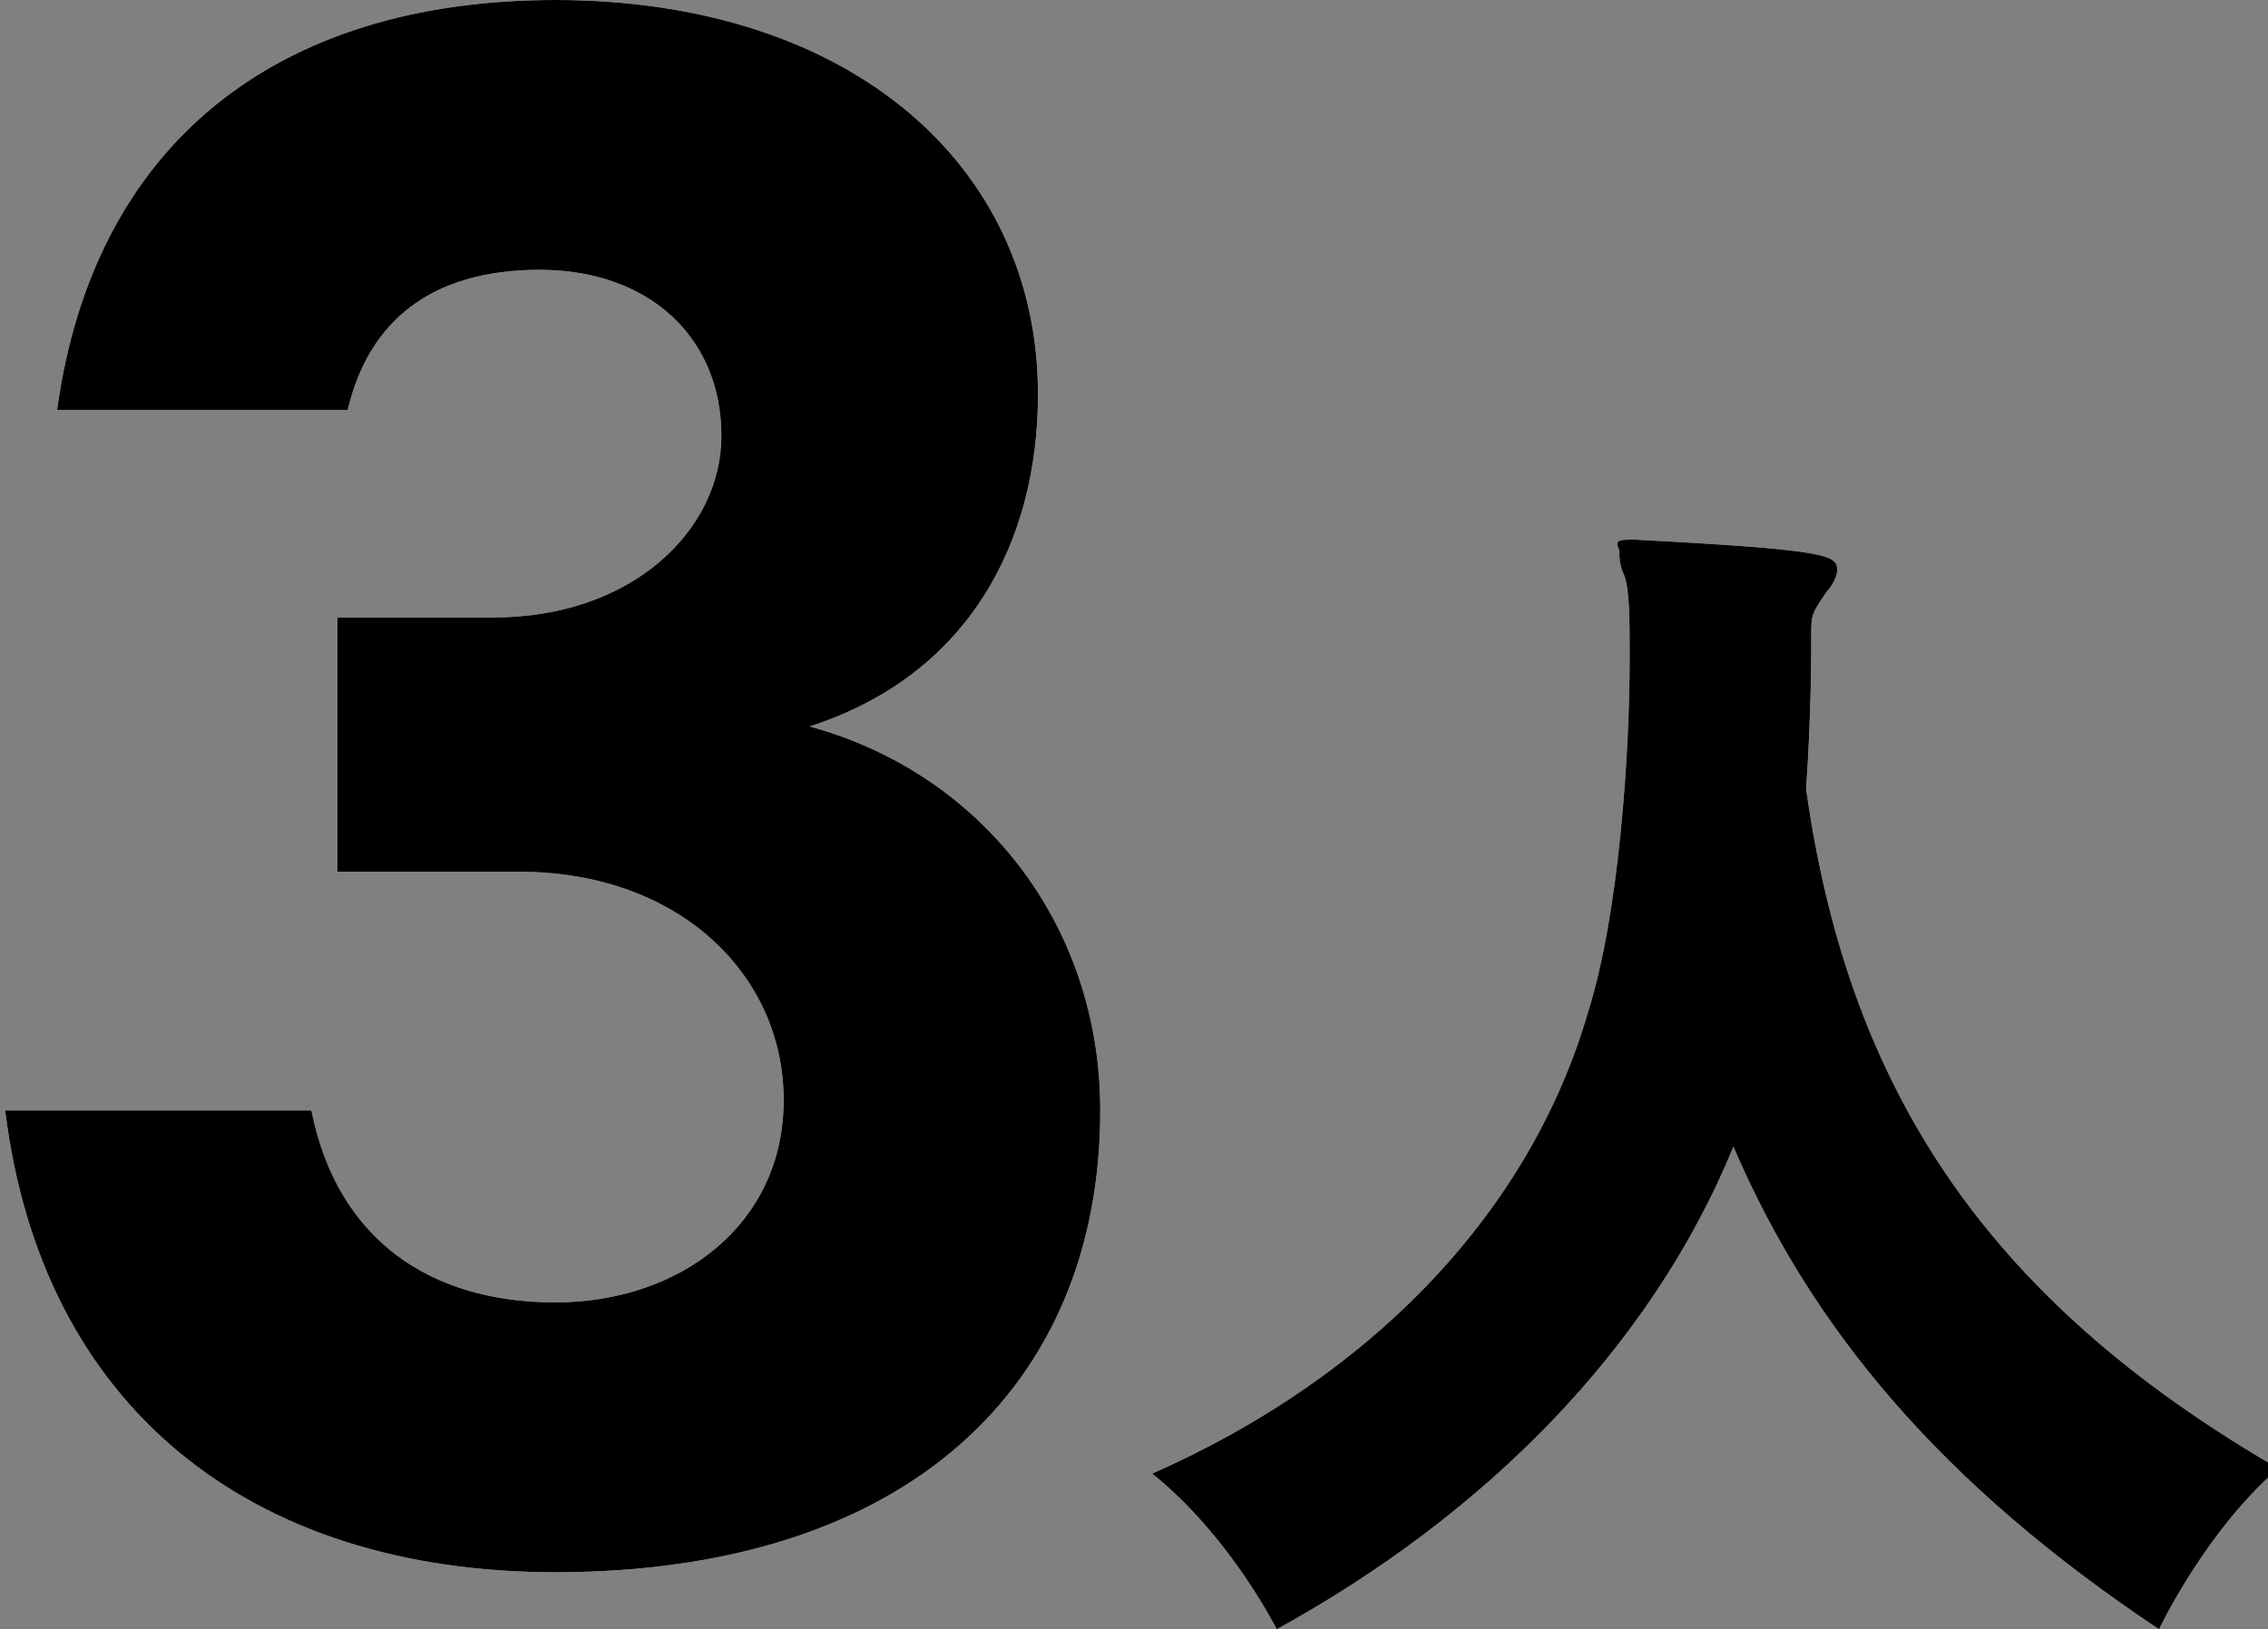
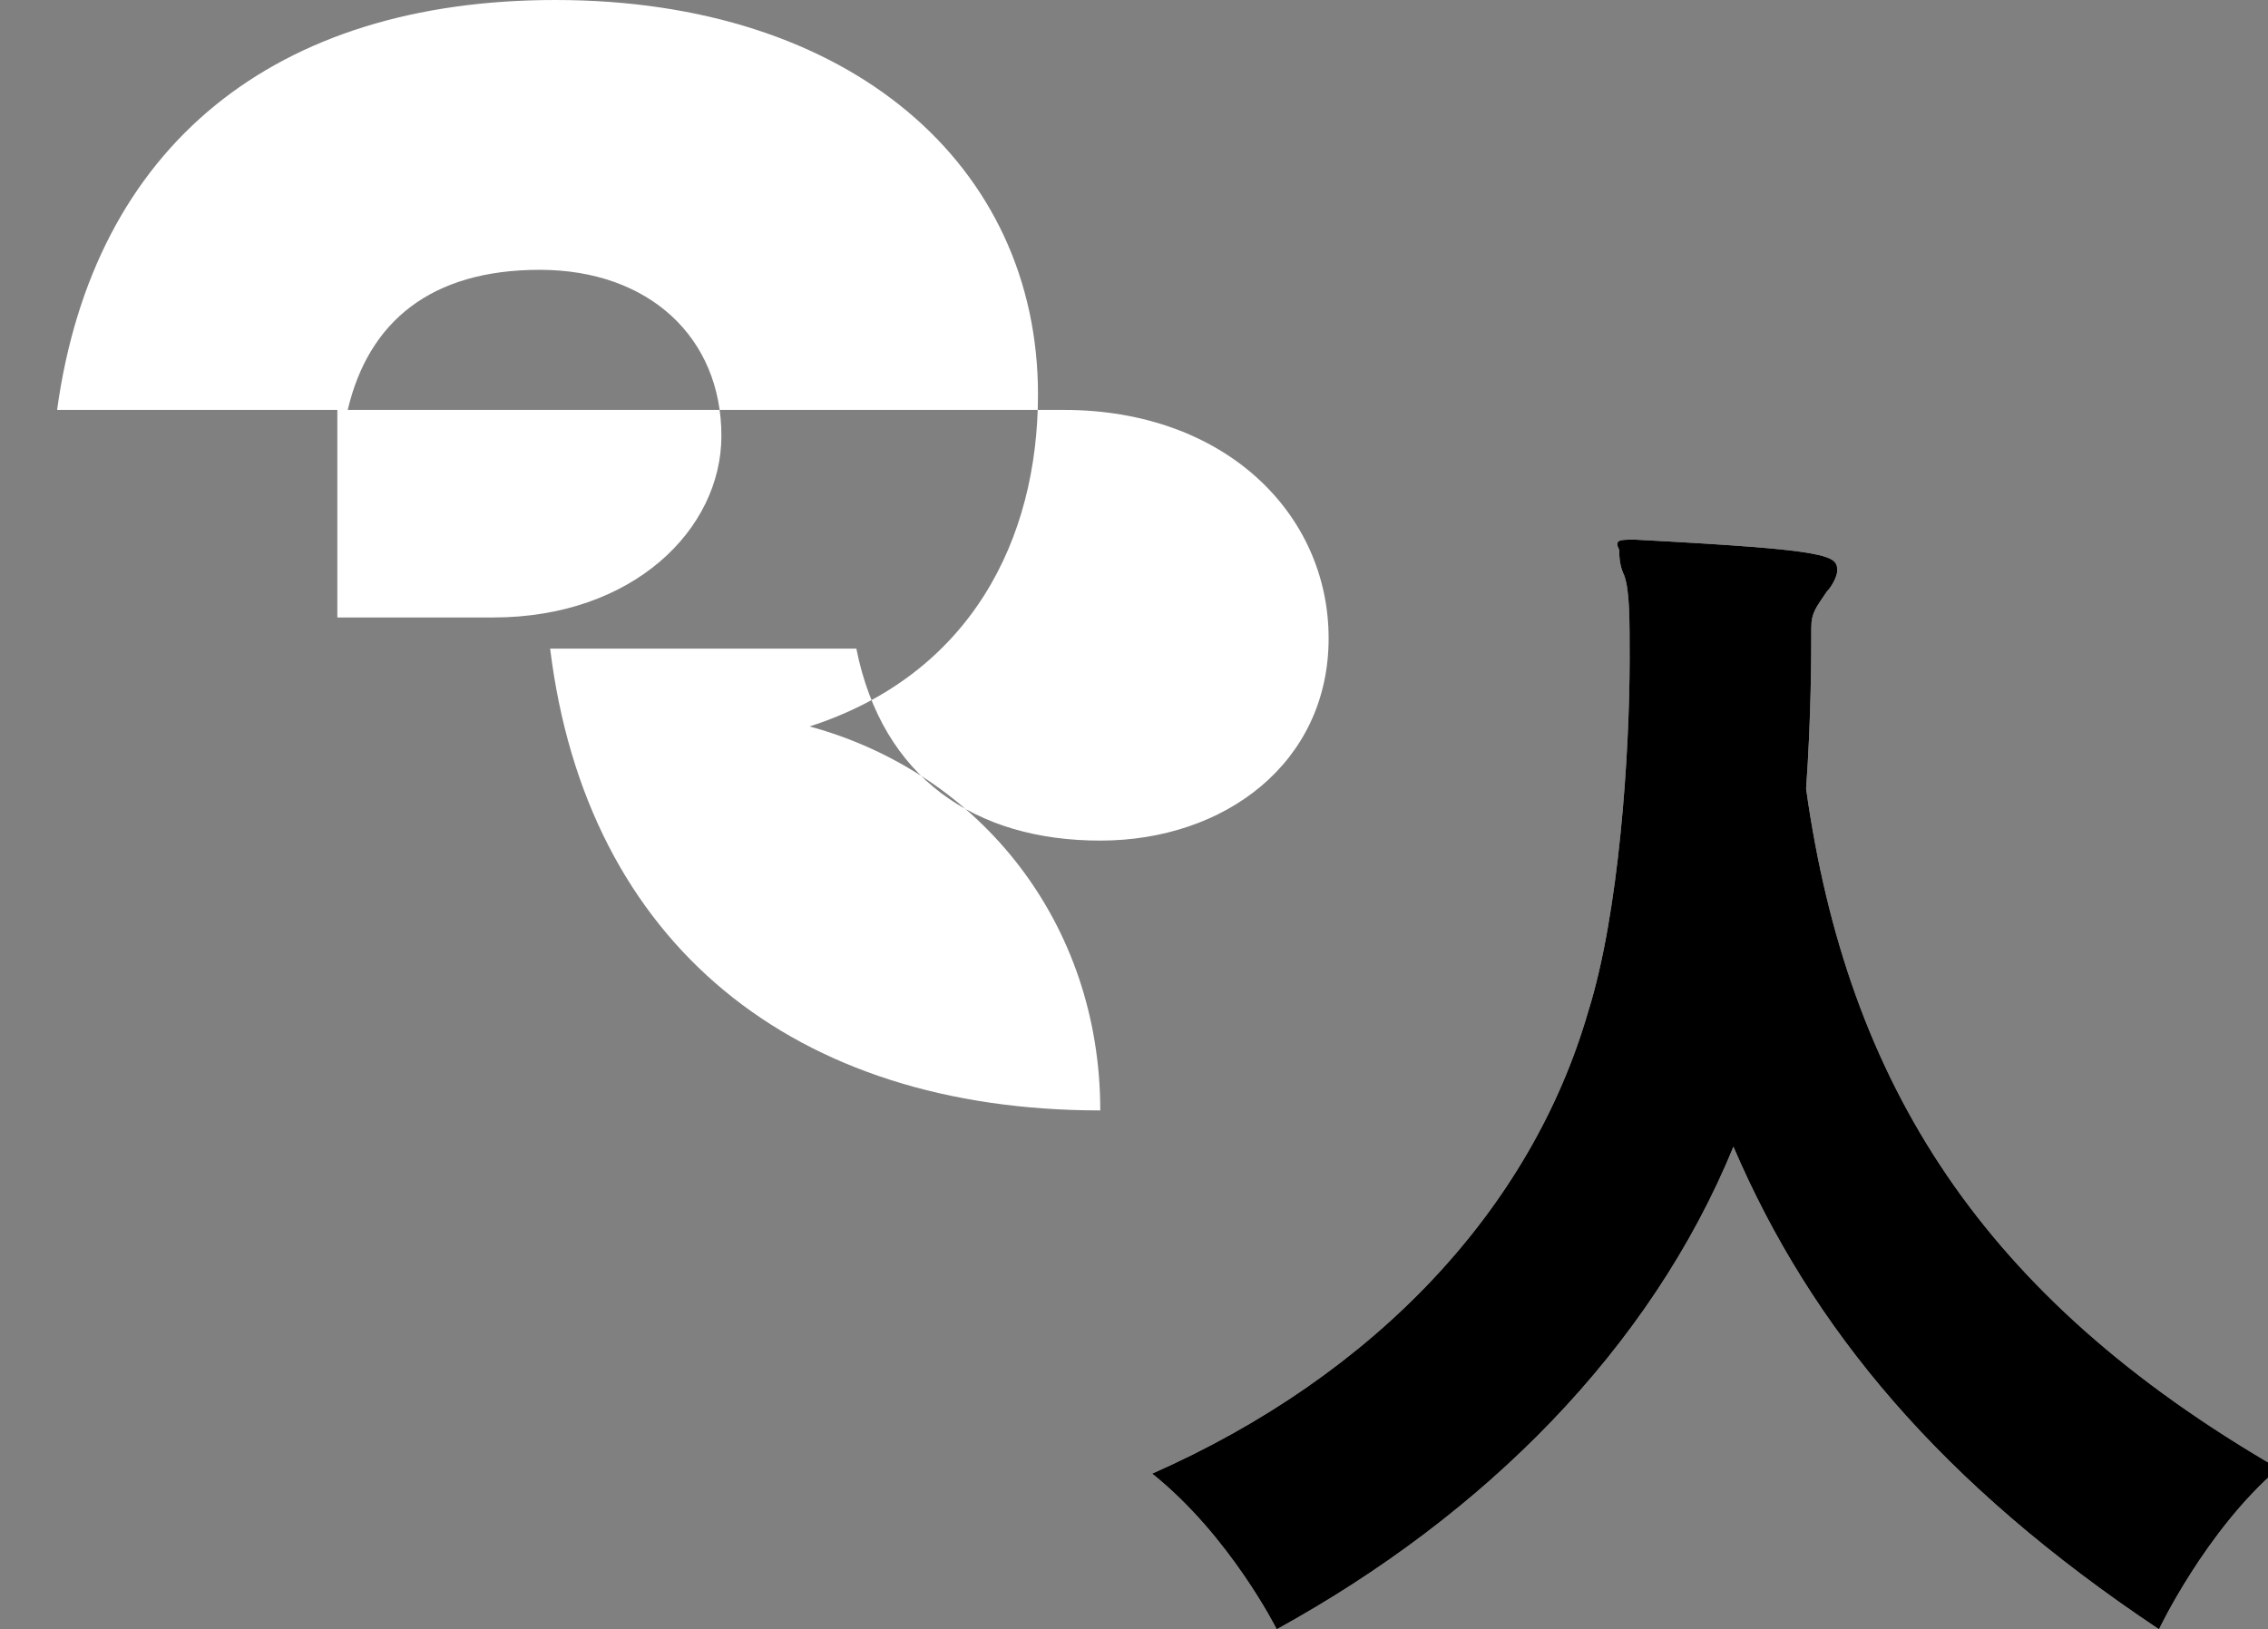
<svg xmlns="http://www.w3.org/2000/svg" version="1.1" id="レイヤー_1" x="0px" y="0px" viewBox="0 0 43.7 31.4" style="enable-background:new 0 0 43.7 31.4;" xml:space="preserve">
  <rect x="0" y="0" width="43.7" height="31.4" fill="#808080" stroke="none" />
  <style type="text/css">
	.st0{fill:#FFFFFF;}
</style>
  <g>
    <g>
-       <path class="st0" d="M6.5,16.8v-4.9h3c2.7,0,4.4-1.7,4.4-3.5c0-1.9-1.4-3.2-3.5-3.2c-2.1,0-3.3,1-3.7,2.7H1.1    C1.8,2.8,5.3,0,10.7,0C16.4,0,20,3.2,20,7.6c0,2.8-1.3,5.4-4.4,6.4c3.3,0.9,5.6,3.8,5.6,7.4c0,5.3-3.7,8.9-10.5,8.9    c-5.9,0-9.9-3.2-10.6-8.9h5.9c0.5,2.5,2.3,3.7,4.7,3.7s4.4-1.5,4.4-3.9c0-2.4-2-4.4-5.1-4.4H6.5z" />
+       <path class="st0" d="M6.5,16.8v-4.9h3c2.7,0,4.4-1.7,4.4-3.5c0-1.9-1.4-3.2-3.5-3.2c-2.1,0-3.3,1-3.7,2.7H1.1    C1.8,2.8,5.3,0,10.7,0C16.4,0,20,3.2,20,7.6c0,2.8-1.3,5.4-4.4,6.4c3.3,0.9,5.6,3.8,5.6,7.4c-5.9,0-9.9-3.2-10.6-8.9h5.9c0.5,2.5,2.3,3.7,4.7,3.7s4.4-1.5,4.4-3.9c0-2.4-2-4.4-5.1-4.4H6.5z" />
      <path class="st0" d="M31.5,10.4c3.8,0.2,3.9,0.3,3.9,0.6c0,0.1-0.1,0.3-0.2,0.4c-0.2,0.3-0.3,0.4-0.3,0.7c0,0.5,0,1.7-0.1,3.1    c0.8,5.7,3.4,9.8,9.1,13.1c-1.4,1.2-2.3,3.1-2.3,3.1c-4.2-2.8-6.7-5.8-8.2-9.3c-1.6,3.9-4.8,7.1-8.8,9.3c0,0-0.9-1.8-2.4-3    c4.3-1.9,7.3-5.1,8.4-8.9c0.6-1.9,0.8-5,0.8-6.8c0-0.8,0-1.3-0.1-1.6c-0.1-0.2-0.1-0.4-0.1-0.5C31.1,10.4,31.2,10.4,31.5,10.4    L31.5,10.4z" />
    </g>
    <g>
-       <path d="M6.5,16.8v-4.9h3c2.7,0,4.4-1.7,4.4-3.5c0-1.9-1.4-3.2-3.5-3.2c-2.1,0-3.3,1-3.7,2.7H1.1C1.8,2.8,5.3,0,10.7,0    C16.4,0,20,3.2,20,7.6c0,2.8-1.3,5.4-4.4,6.4c3.3,0.9,5.6,3.8,5.6,7.4c0,5.3-3.7,8.9-10.5,8.9c-5.9,0-9.9-3.2-10.6-8.9h5.9    c0.5,2.5,2.3,3.7,4.7,3.7s4.4-1.5,4.4-3.9c0-2.4-2-4.4-5.1-4.4H6.5z" />
      <path d="M31.5,10.4c3.8,0.2,3.9,0.3,3.9,0.6c0,0.1-0.1,0.3-0.2,0.4c-0.2,0.3-0.3,0.4-0.3,0.7c0,0.5,0,1.7-0.1,3.1    c0.8,5.7,3.4,9.8,9.1,13.1c-1.4,1.2-2.3,3.1-2.3,3.1c-4.2-2.8-6.7-5.8-8.2-9.3c-1.6,3.9-4.8,7.1-8.8,9.3c0,0-0.9-1.8-2.4-3    c4.3-1.9,7.3-5.1,8.4-8.9c0.6-1.9,0.8-5,0.8-6.8c0-0.8,0-1.3-0.1-1.6c-0.1-0.2-0.1-0.4-0.1-0.5C31.1,10.4,31.2,10.4,31.5,10.4    L31.5,10.4z" />
    </g>
  </g>
</svg>